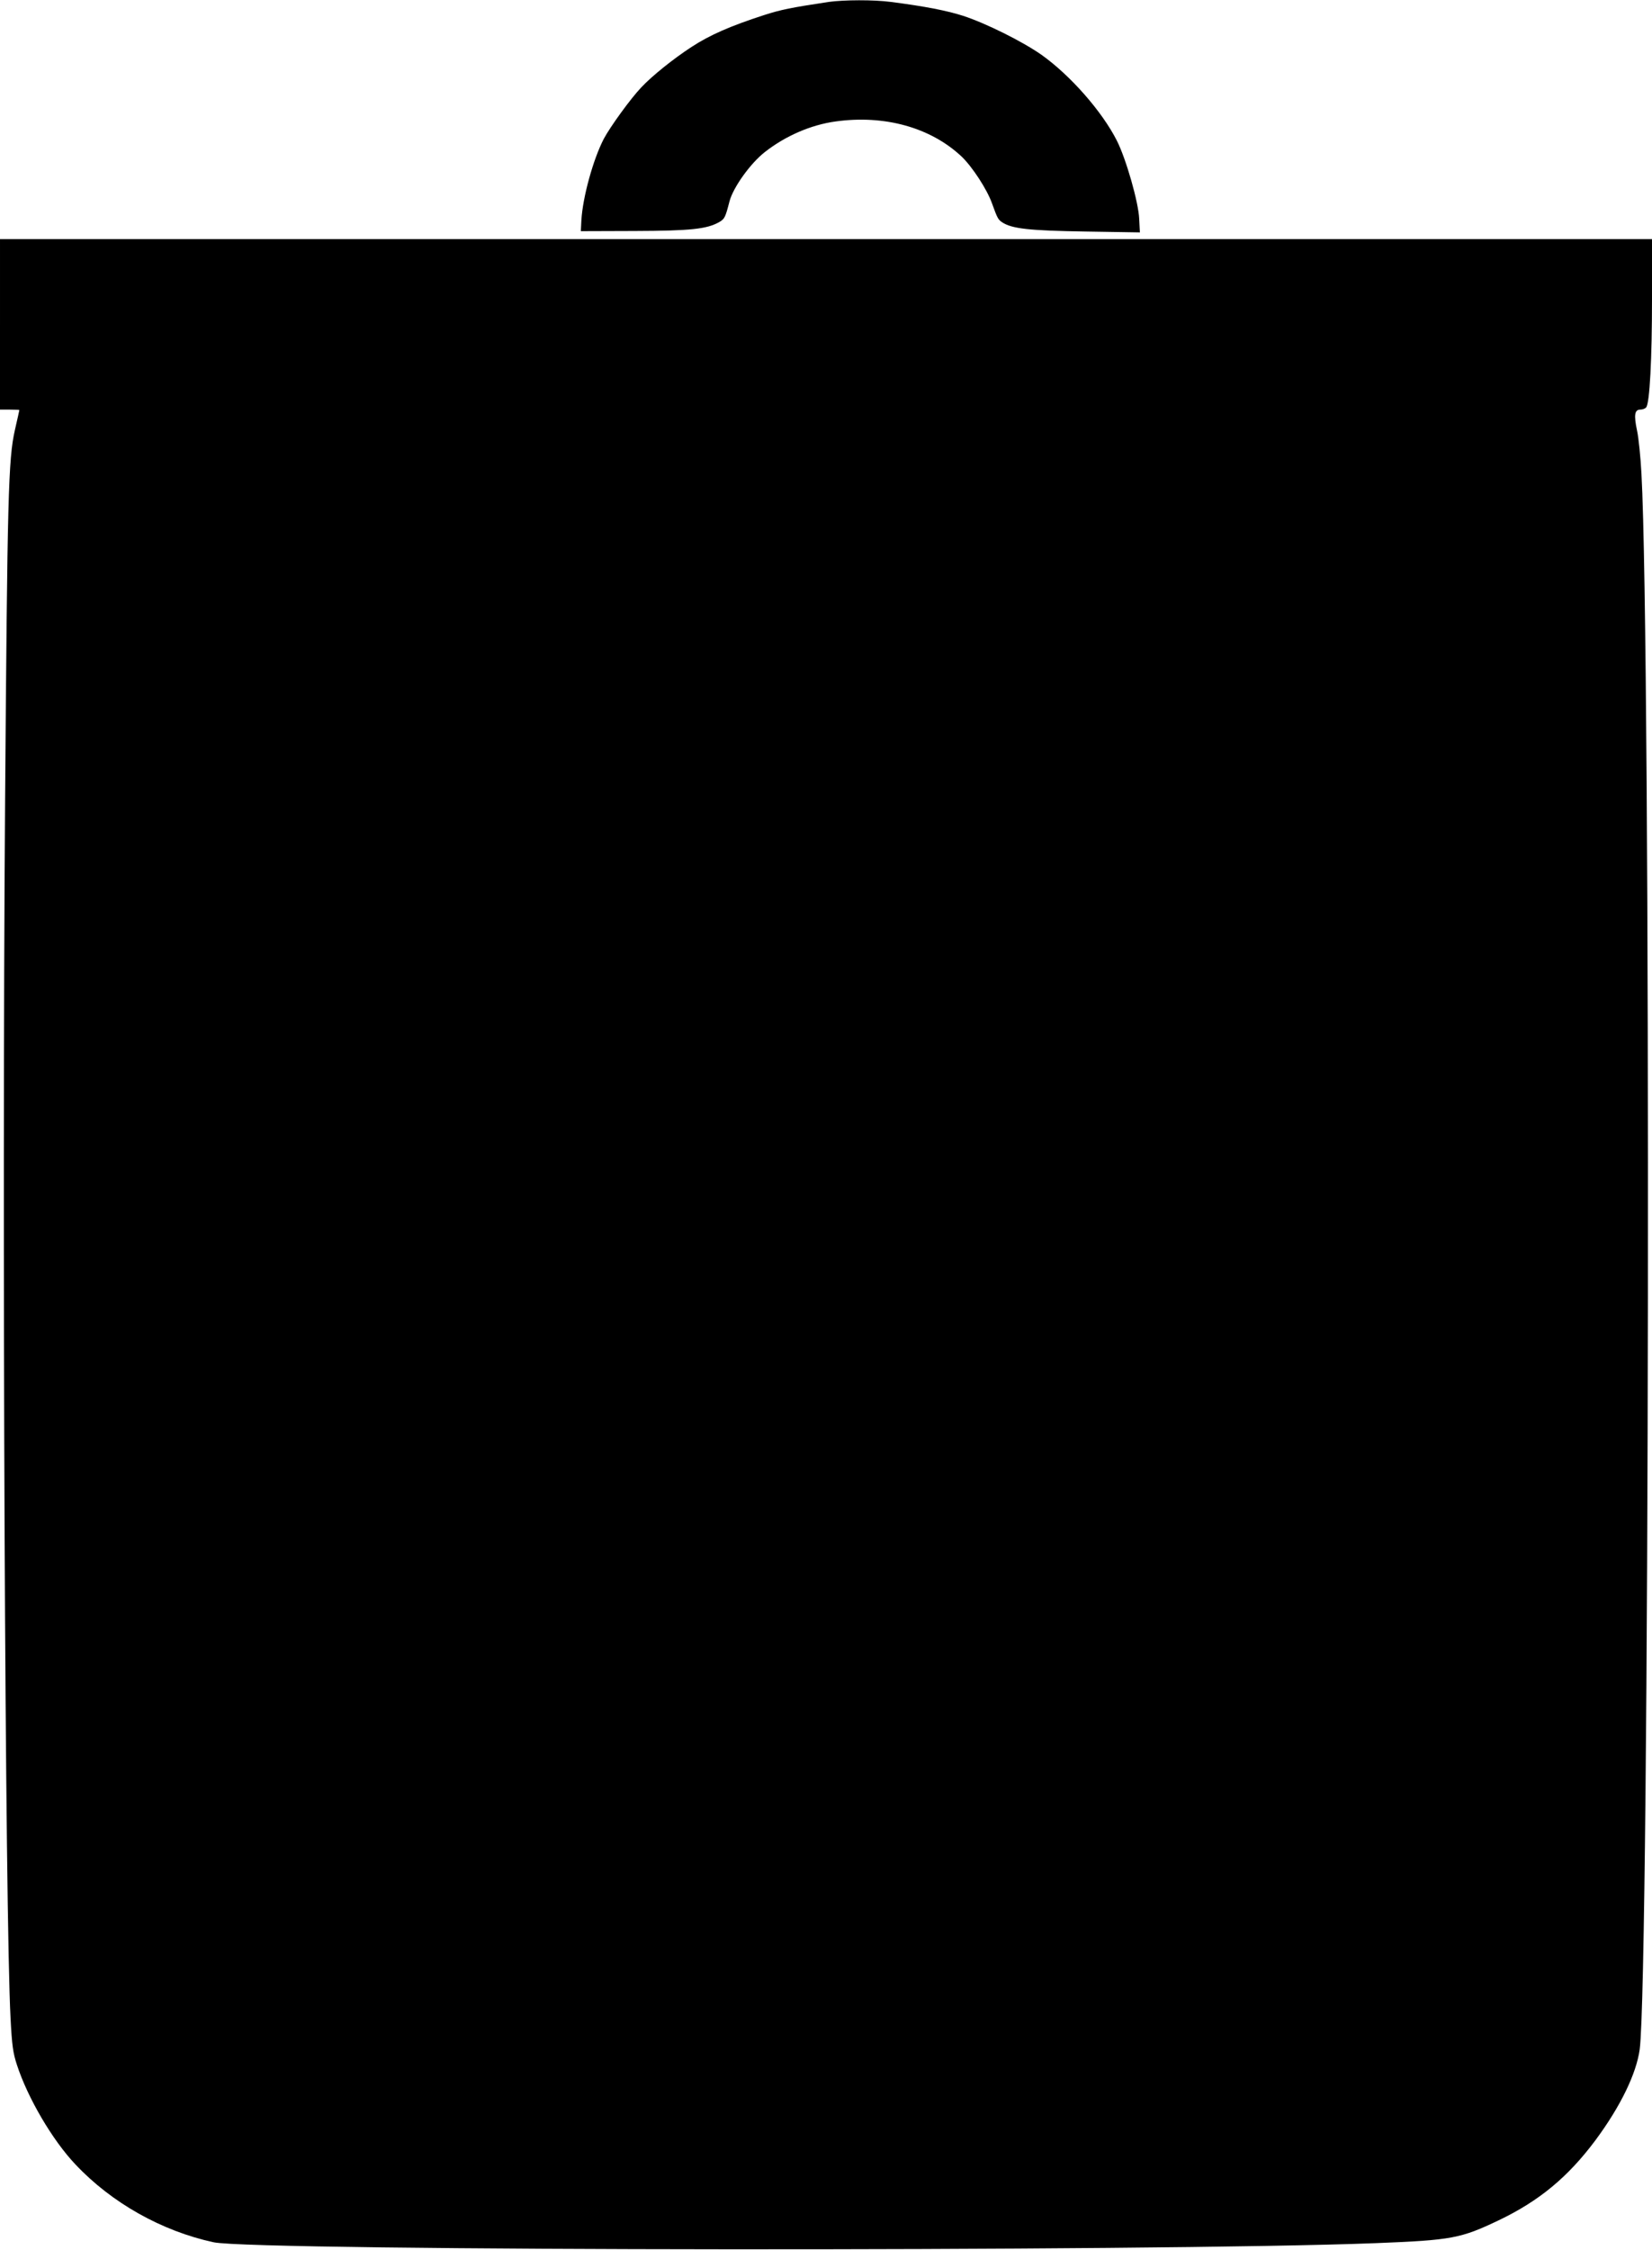
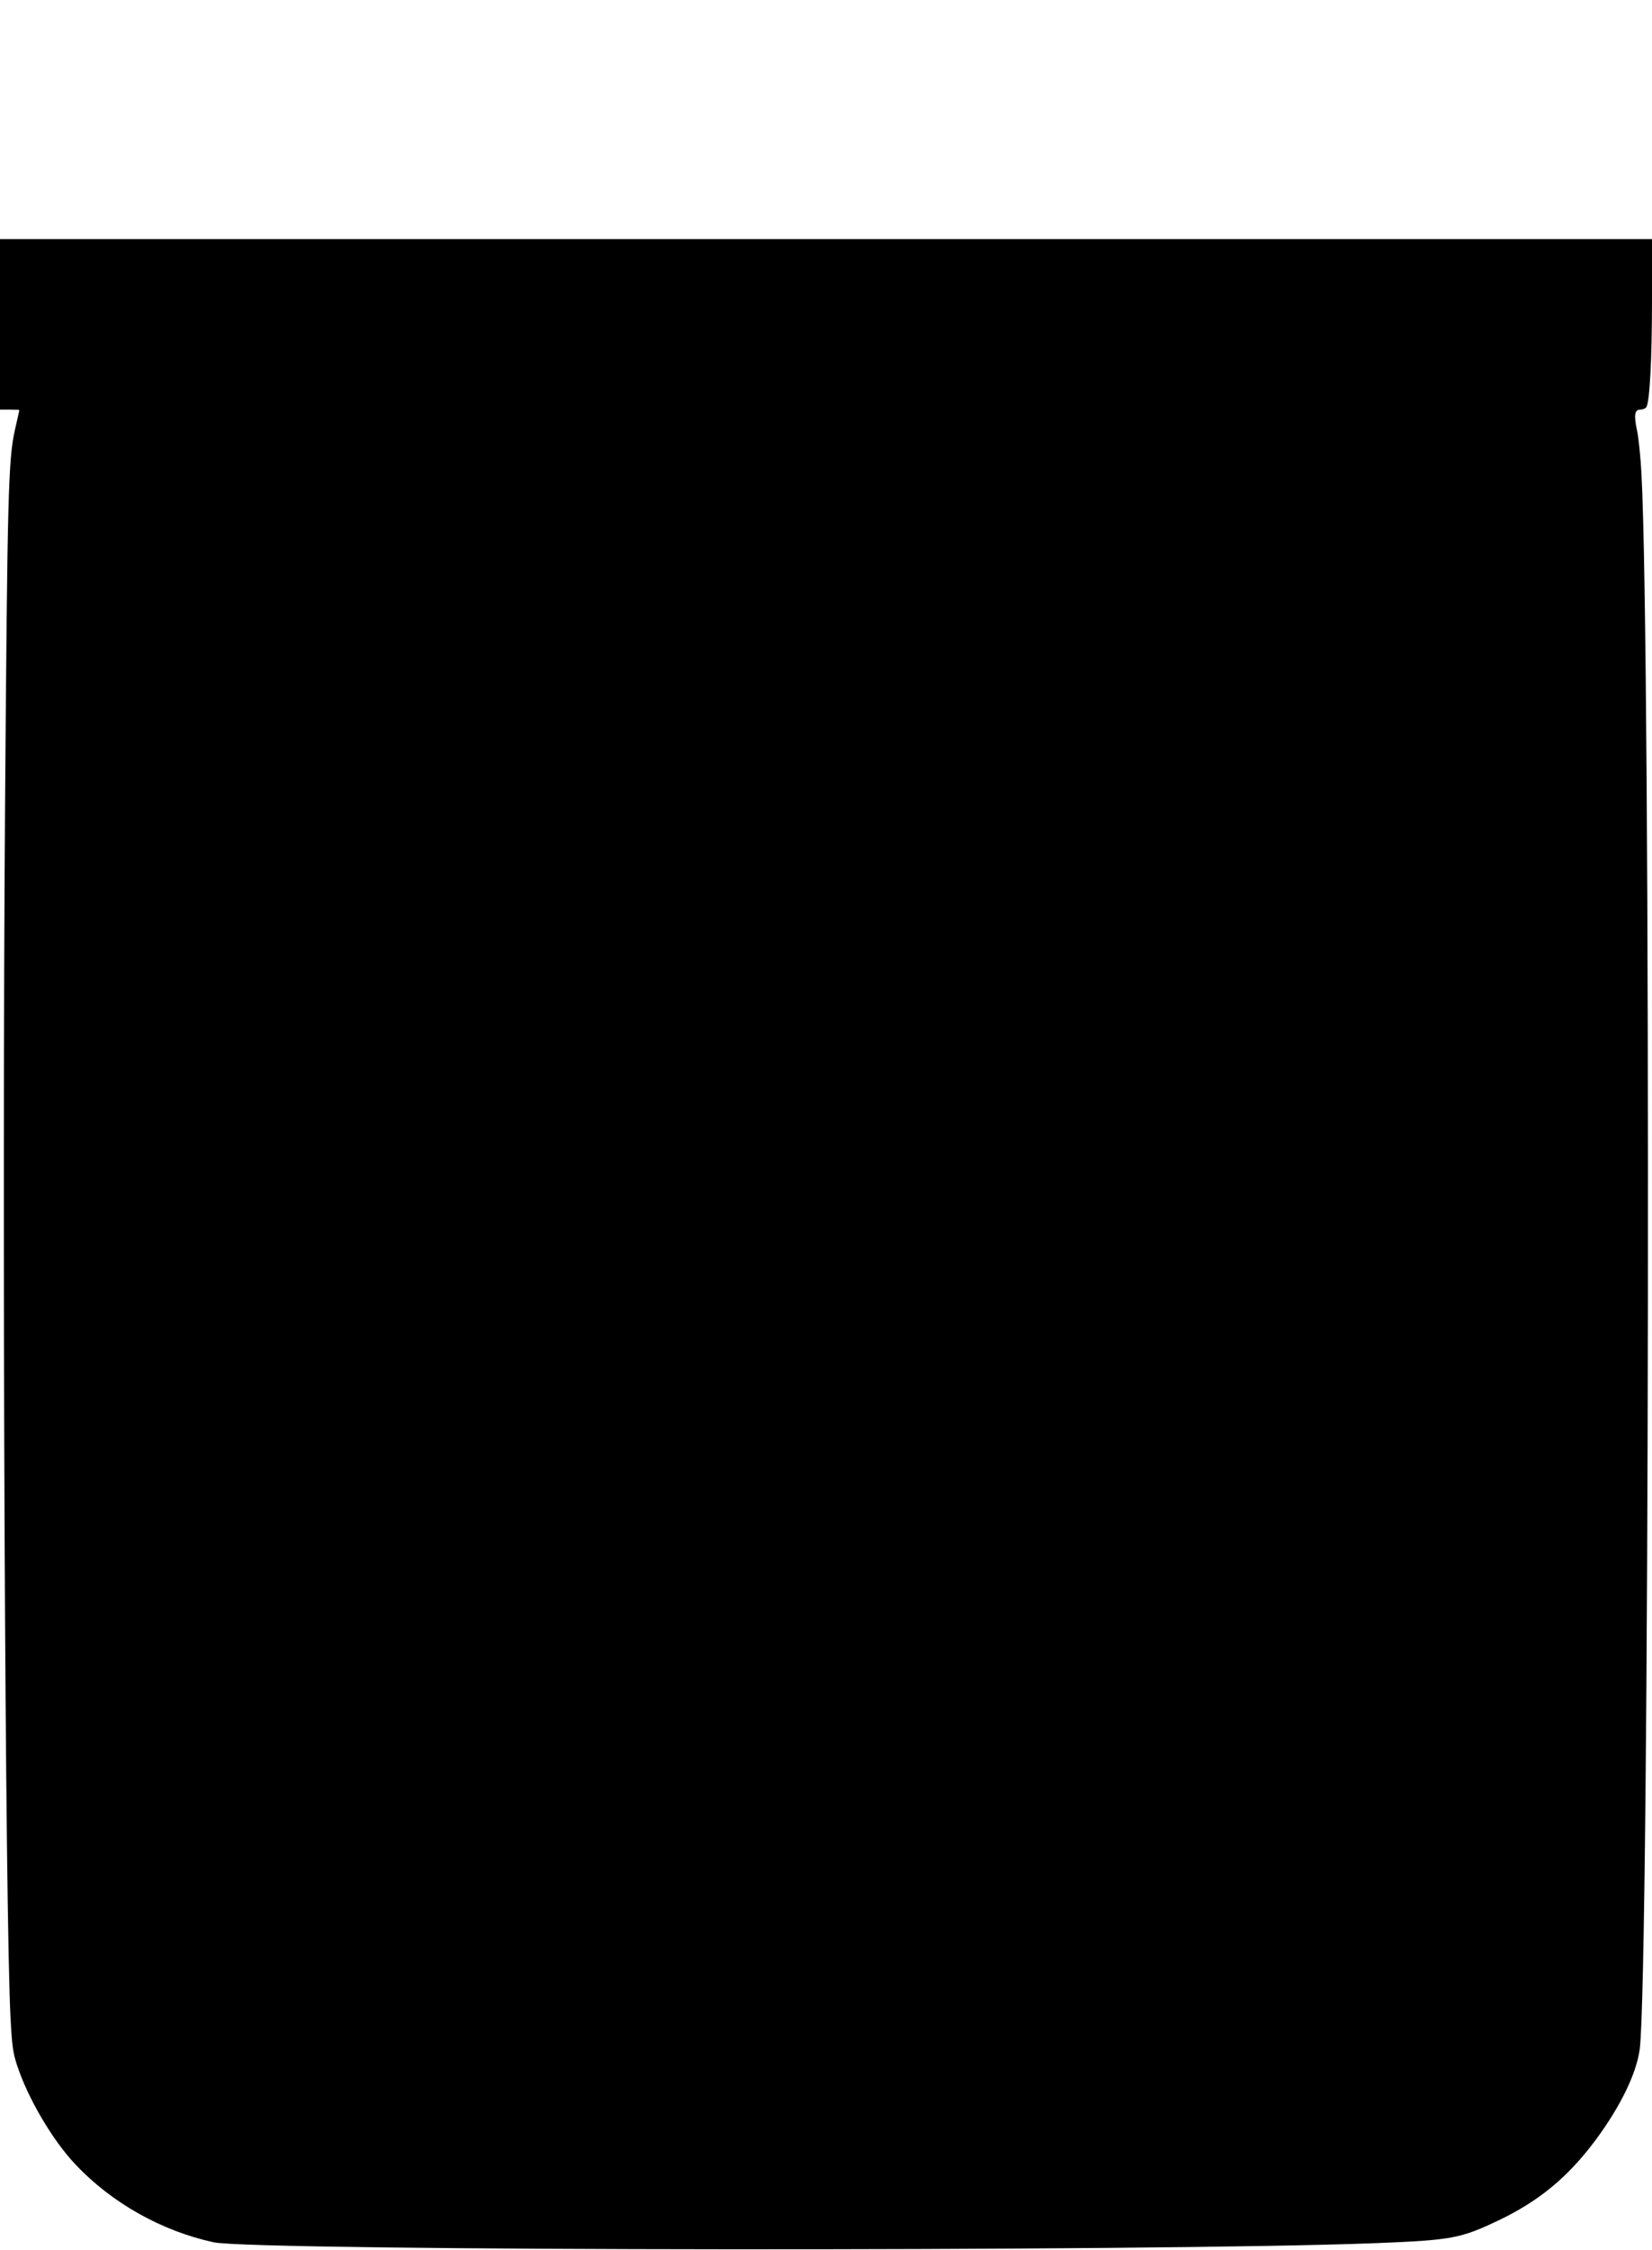
<svg xmlns="http://www.w3.org/2000/svg" version="1.0" width="940pt" height="1280pt" viewBox="0 0 940 1280" preserveAspectRatio="xMidYMid meet">
  <g transform="translate(0,1280) scale(0.1,-0.1)" fill="#000000" stroke="none">
-     <path d="M4715 12789 c-217 -33 -268 -43 -368 -75 -191 -62 -308 -113 -412 -181 -106 -69 -226 -166 -286 -230 -61 -64 -176 -223 -213 -292 -61 -117 -121 -335 -128 -466 l-3 -60 305 1 c321 1 413 11 483 51 30 18 34 25 58 118 21 79 118 215 201 280 117 92 263 155 402 174 279 39 541 -34 717 -199 61 -58 146 -188 174 -268 30 -83 34 -91 58 -107 55 -36 153 -47 472 -52 l311 -5 -4 78 c-4 93 -74 339 -127 444 -84 166 -265 372 -430 489 -109 76 -316 179 -445 221 -90 29 -216 54 -411 79 -98 13 -267 12 -354 0z" />
-     <path d="M0 10955 l0 -485 55 0 c30 0 55 -1 55 -3 0 -1 -11 -52 -25 -112 -38 -167 -43 -379 -56 -2108 -18 -2406 0 -6346 31 -6927 8 -155 14 -198 36 -265 61 -188 202 -429 333 -567 206 -219 491 -379 786 -443 234 -51 5368 -54 6615 -5 432 17 482 27 698 130 230 110 394 246 550 455 143 193 233 379 252 517 56 426 65 7974 10 8963 -5 94 -16 204 -25 245 -19 90 -14 120 19 120 13 0 28 6 33 13 20 24 33 277 33 615 l0 342 -4700 0 -4700 0 0 -485z" />
+     <path d="M0 10955 l0 -485 55 0 c30 0 55 -1 55 -3 0 -1 -11 -52 -25 -112 -38 -167 -43 -379 -56 -2108 -18 -2406 0 -6346 31 -6927 8 -155 14 -198 36 -265 61 -188 202 -429 333 -567 206 -219 491 -379 786 -443 234 -51 5368 -54 6615 -5 432 17 482 27 698 130 230 110 394 246 550 455 143 193 233 379 252 517 56 426 65 7974 10 8963 -5 94 -16 204 -25 245 -19 90 -14 120 19 120 13 0 28 6 33 13 20 24 33 277 33 615 l0 342 -4700 0 -4700 0 0 -485" />
  </g>
</svg>